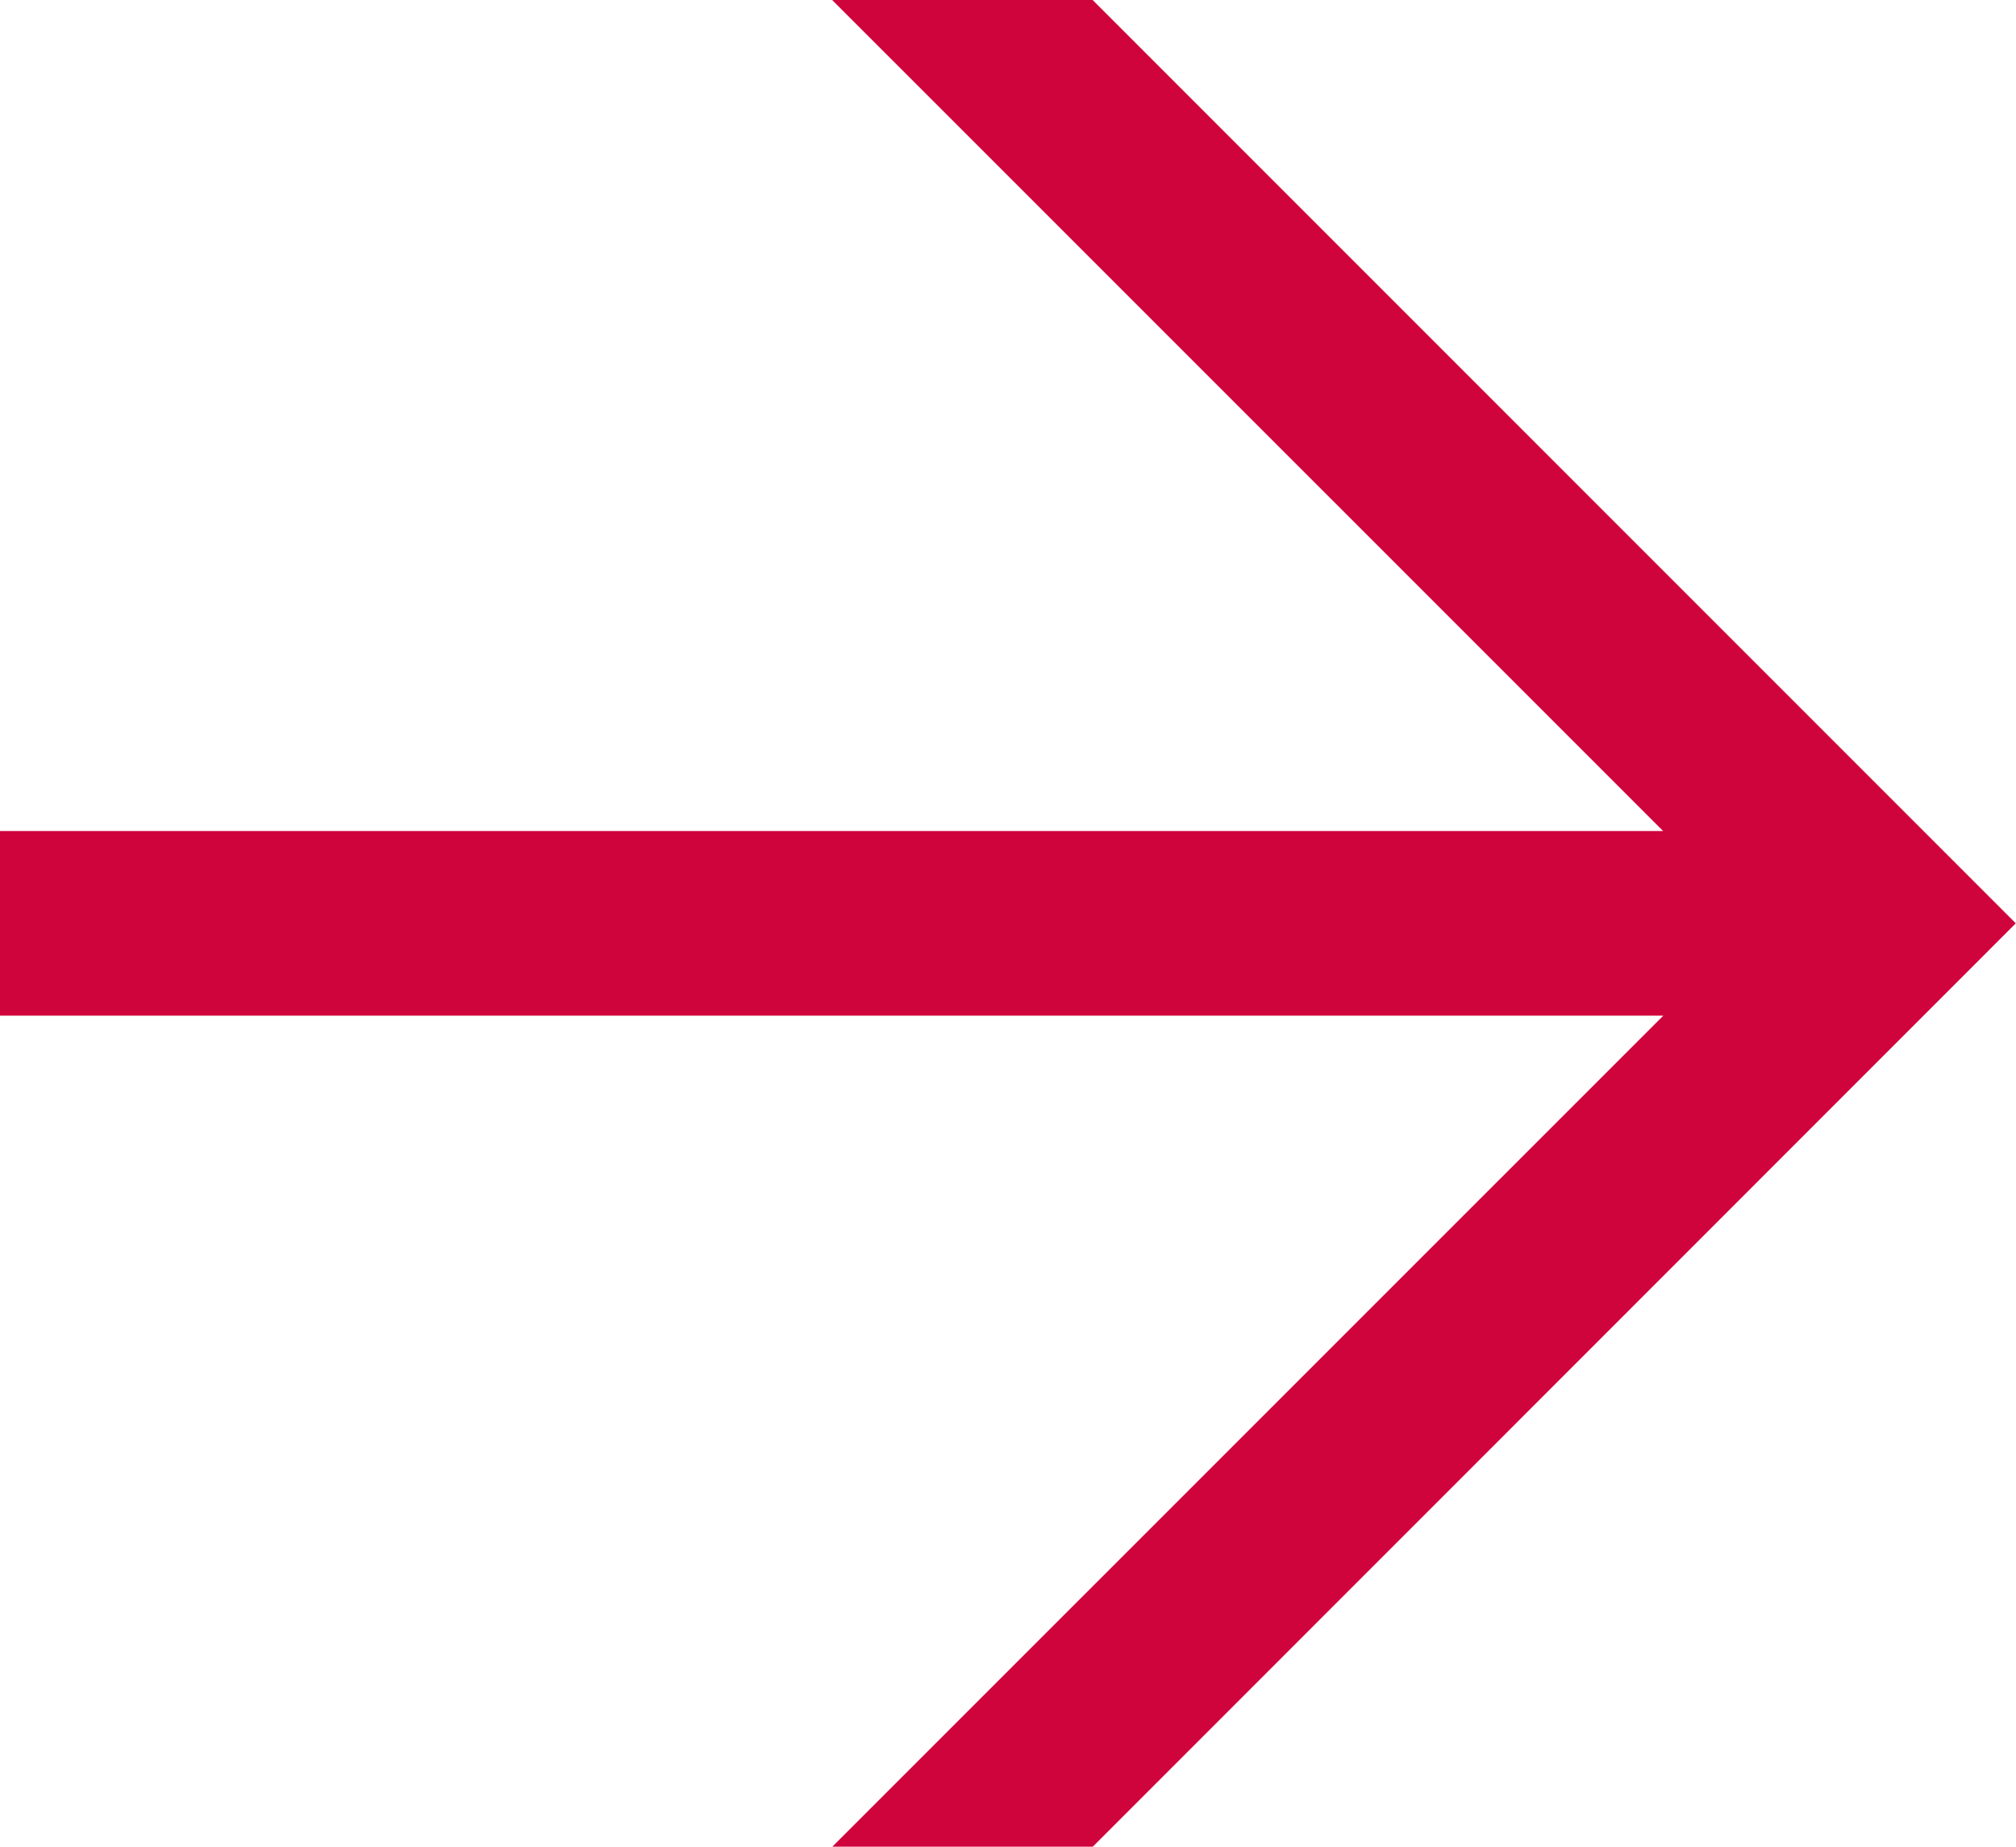
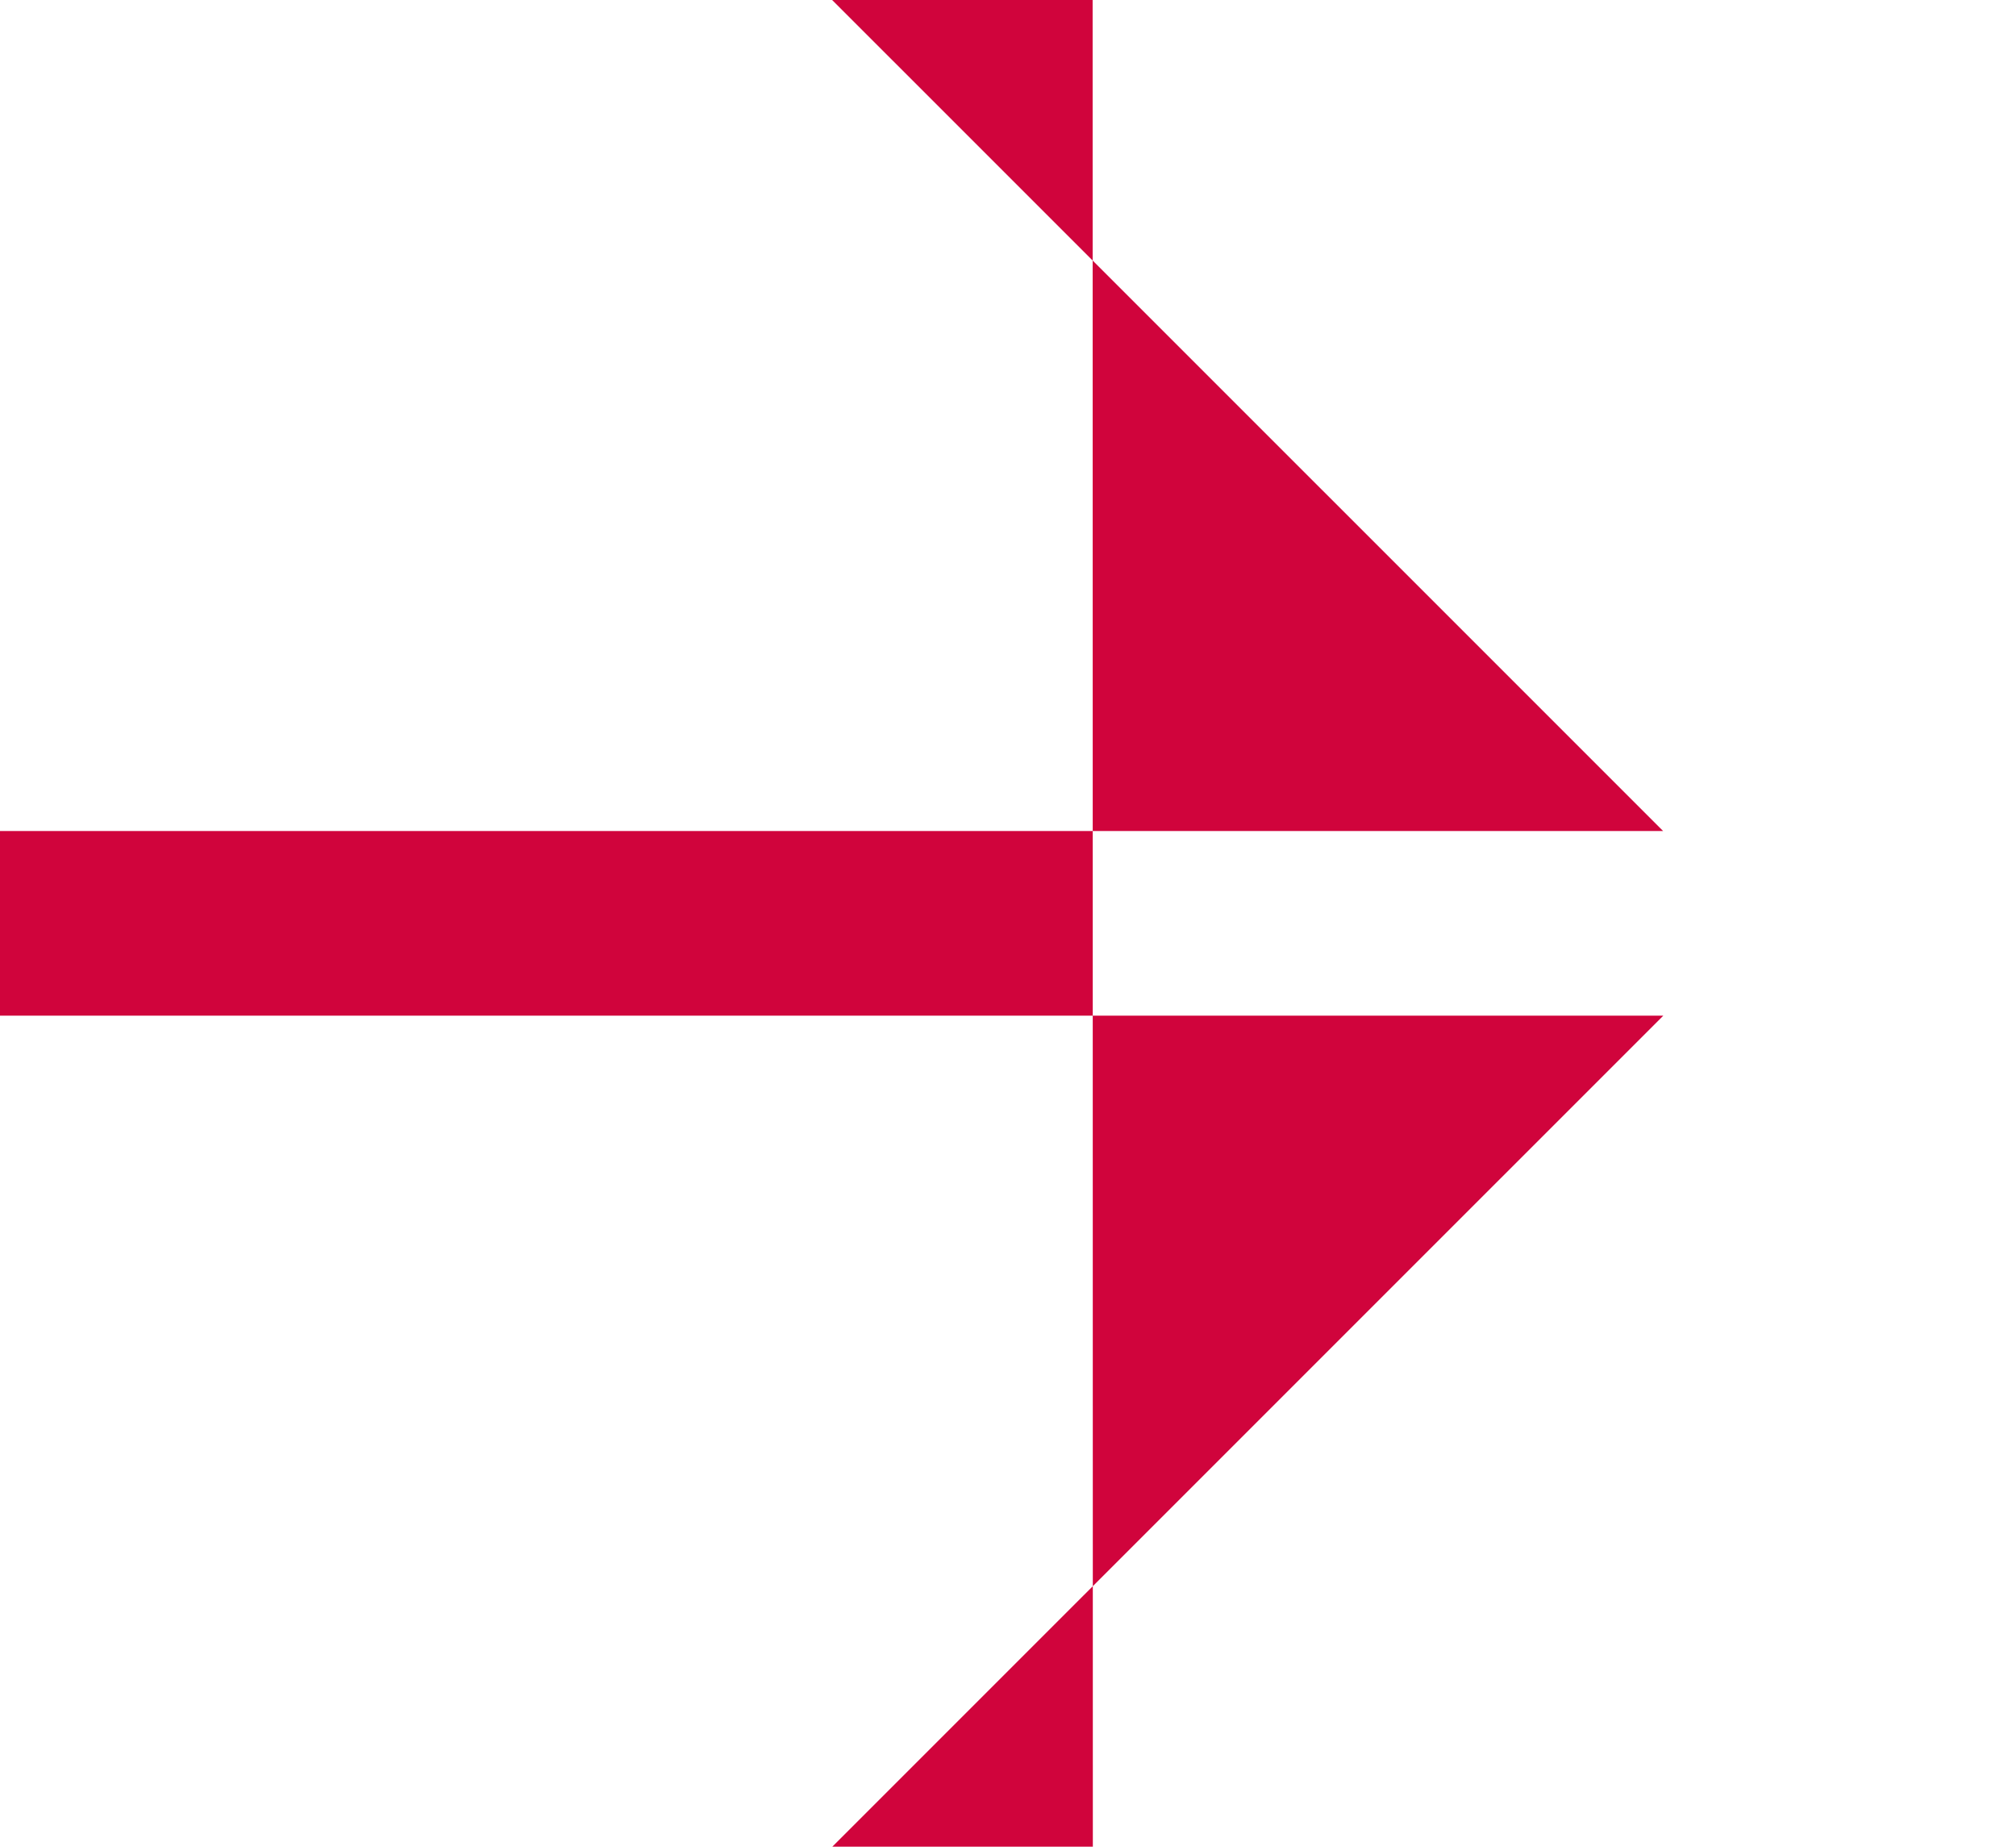
<svg xmlns="http://www.w3.org/2000/svg" version="1.1" id="Ebene_1" x="0px" y="0px" width="18.938px" height="17.344px" viewBox="0 0 18.938 17.344" xml:space="preserve">
  <g>
-     <path fill="#D0043C" d="M10.266,17.344H7.819l7.806-7.805H0V7.805h15.623L7.817,0h2.447l8.672,8.672L10.266,17.344z" />
+     <path fill="#D0043C" d="M10.266,17.344H7.819l7.806-7.805H0V7.805h15.623L7.817,0h2.447L10.266,17.344z" />
  </g>
</svg>